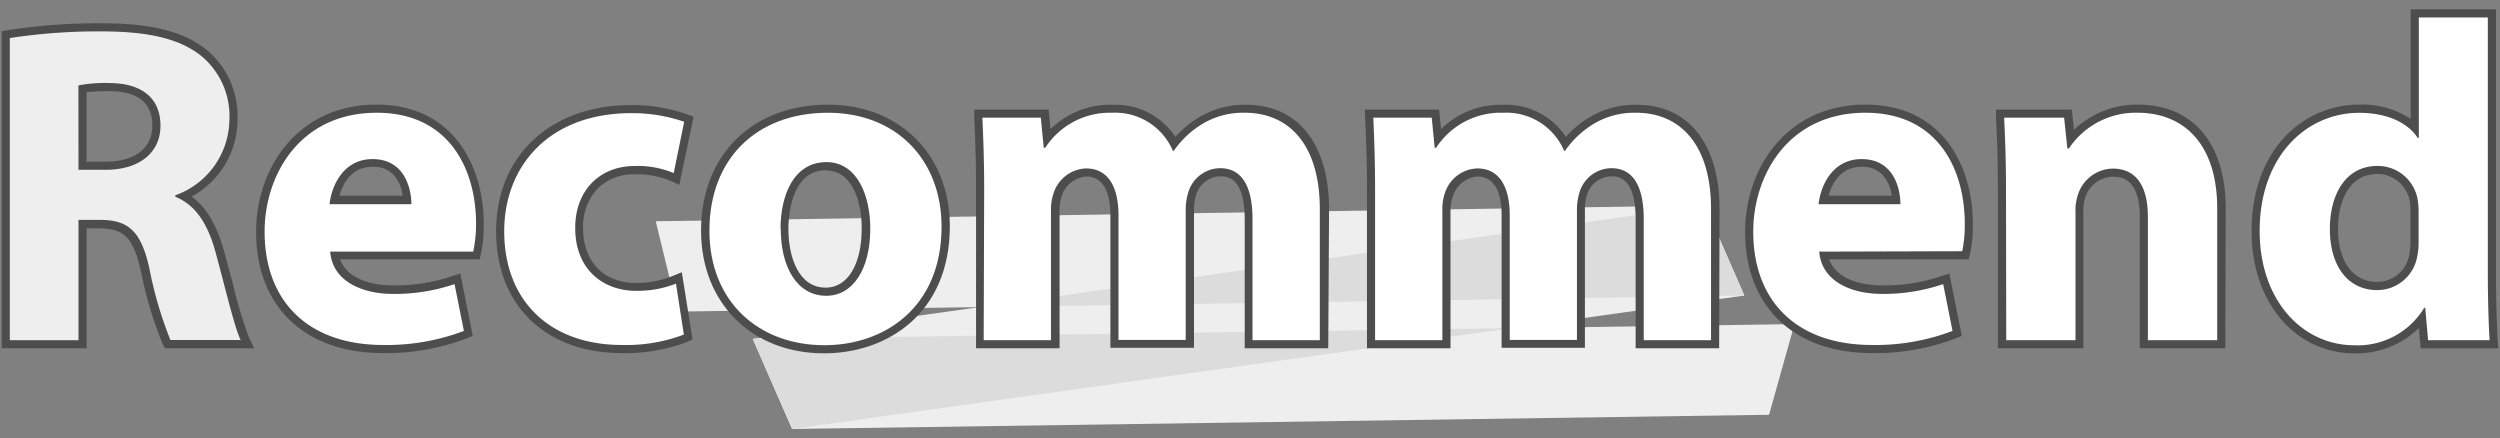
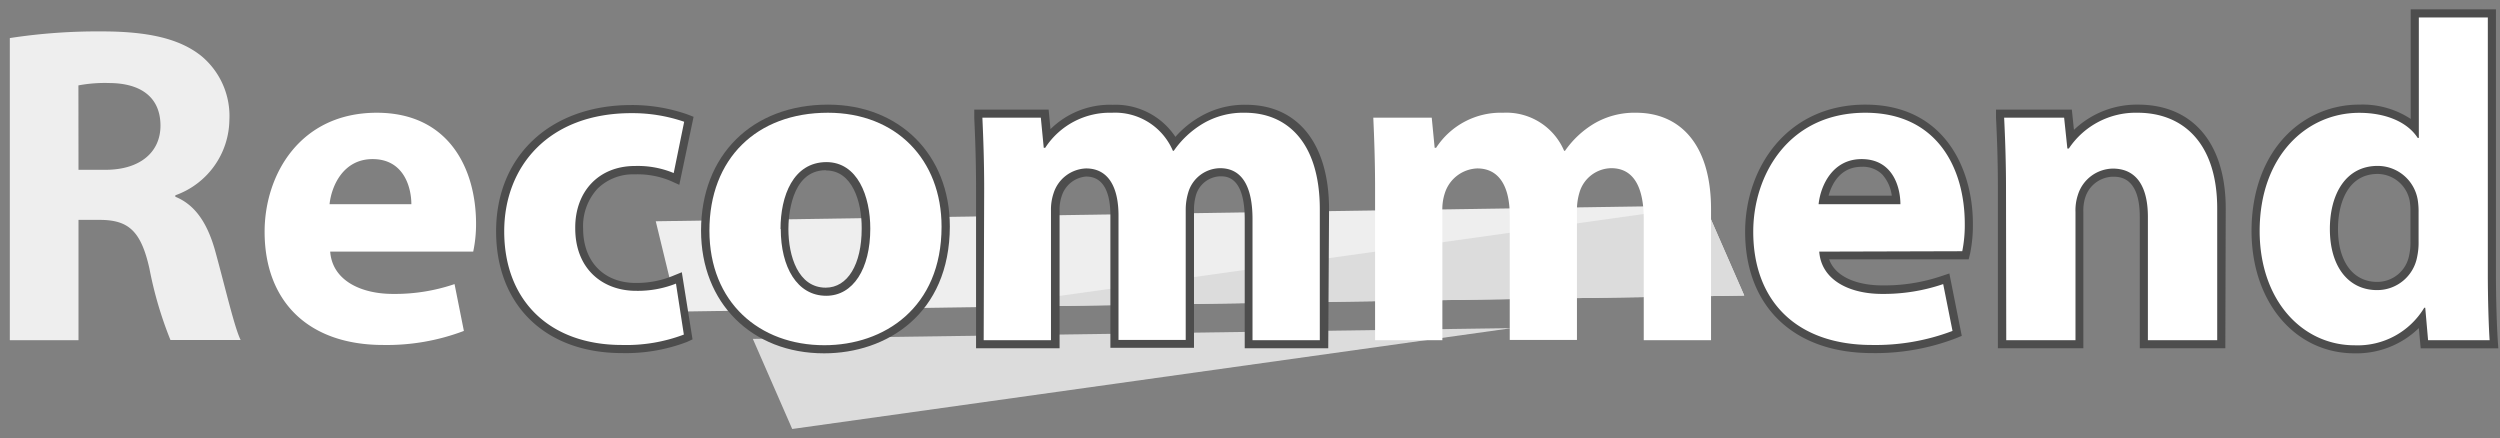
<svg xmlns="http://www.w3.org/2000/svg" viewBox="0 0 308 54">
  <rect x="0" y="0" width="308" height="54" fill="#808080" stroke="none" />
  <defs>
    <style>.cls-1{fill:none;}.cls-2{fill:#eee;}.cls-3{clip-path:url(#clip-path);}.cls-4{fill:#dcdcdc;}.cls-5{fill:#4d4d4d;}.cls-6{fill:#fff;}</style>
    <clipPath id="clip-path">
      <path class="cls-1" d="M214.89,36.41l-131.4,2-2.7-11.13,129.25-2ZM92.75,41.75l4.85,11.1L218,51.1l3.13-11.17Z" />
    </clipPath>
  </defs>
  <g id="コンテンツ">
    <polygon class="cls-2" points="210.04 25.31 80.79 27.26 83.49 38.39 214.89 36.41 210.04 25.31" />
-     <polygon class="cls-2" points="92.75 41.75 97.6 52.85 217.95 51.1 221.08 39.93 92.75 41.75" />
-     <polygon class="cls-2" points="210.04 25.31 92.75 41.75 97.6 52.85 214.89 36.41 210.04 25.31" />
    <g class="cls-3">
      <polygon class="cls-4" points="210.04 25.31 92.75 41.75 97.6 52.85 214.89 36.41 210.04 25.31" />
    </g>
-     <path class="cls-5" d="M31.32,42.91h-11l-.28-.53a48.76,48.76,0,0,1-2.69-9c-1-4.48-2.34-5.21-5.18-5.25H10.67V42.91H.21V3.84l.84-.14a72.9,72.9,0,0,1,11.51-.83c6.08,0,10,1,12.83,3.21a10.62,10.62,0,0,1,3.87,8.7,10.83,10.83,0,0,1-5.64,9.44c1.81,1.33,3.1,3.53,4,6.77.33,1.21.65,2.47,1,3.68a57.13,57.13,0,0,0,2,6.79Zm-9.73-2h6.64c-.46-1.42-1-3.47-1.58-5.73-.32-1.21-.64-2.46-1-3.66-1-3.5-2.38-5.52-4.45-6.36l-.63-.25V23.35l.66-.24a9,9,0,0,0,6-8.33,8.59,8.59,0,0,0-3.11-7.13c-2.42-1.92-6-2.78-11.59-2.78a75.79,75.79,0,0,0-10.35.67V40.91H8.67V26.09h3.54c4.15.05,6,1.83,7.12,6.81A61.21,61.21,0,0,0,21.59,40.91ZM13,21.92H8.67V9.74l.76-.19a18.66,18.66,0,0,1,4.08-.32c4.56,0,7.27,2.37,7.27,6.25S17.73,21.92,13,21.92Zm-2.34-2H13c3.61,0,5.77-1.66,5.77-4.44S17,11.25,13.51,11.23a26.7,26.7,0,0,0-2.84.13Z" />
-     <path class="cls-5" d="M47.17,43.5c-9.63,0-15.62-5.73-15.62-14.95,0-7.78,5.09-15.66,14.82-15.66S59.6,20.8,59.6,27.57a16.83,16.83,0,0,1-.33,3.61l-.18.77H41.9c.83,2.35,3.78,3.21,6.51,3.21a21.92,21.92,0,0,0,7.22-1.11l1.08-.36,1.53,7.69-.76.31A27.75,27.75,0,0,1,47.17,43.5Zm-.8-28.61c-8.81,0-12.82,7.08-12.82,13.66,0,8.11,5.09,13,13.62,13A26.36,26.36,0,0,0,56,40.13l-.76-3.85a24.39,24.39,0,0,1-6.78.88c-5,0-8.46-2.41-8.73-6.14L39.61,30H57.46a19.55,19.55,0,0,0,.14-2.38C57.6,21.44,54.65,14.89,46.37,14.89Zm5.31,11.22H39.5L39.62,25c.33-3.21,2.41-6.45,6.29-6.45a5.37,5.37,0,0,1,4,1.53,7.47,7.47,0,0,1,1.83,5Zm-9.86-2h7.79a4.76,4.76,0,0,0-1.17-2.62,3.4,3.4,0,0,0-2.53-.94C43.24,20.55,42.21,22.72,41.82,24.11Z" />
    <path class="cls-5" d="M76.62,43.5c-9.42,0-15.5-5.9-15.5-15,0-9.31,6.7-15.56,16.67-15.56a20.72,20.72,0,0,1,6.86,1.14l.8.31-1.76,8.38-1.13-.51a10.6,10.6,0,0,0-4.36-.78,6.25,6.25,0,0,0-4.56,1.74,6.8,6.8,0,0,0-1.8,4.93c0,4.08,2.55,6.71,6.5,6.71A11.8,11.8,0,0,0,82.87,34L84,33.54l1.32,8.27-.69.32A21.14,21.14,0,0,1,76.62,43.5Zm1.17-28.59c-8.91,0-14.67,5.32-14.67,13.56,0,8,5.17,13,13.5,13a21.35,21.35,0,0,0,6.52-.91l-.69-4.31a14.54,14.54,0,0,1-4.11.55c-5.09,0-8.5-3.5-8.5-8.7a8.78,8.78,0,0,1,2.38-6.35,8.19,8.19,0,0,1,6-2.33,13.76,13.76,0,0,1,4,.53l.9-4.33A19.85,19.85,0,0,0,77.79,14.91Z" />
    <path class="cls-5" d="M101.53,43.53c-8.92,0-15.16-6.22-15.16-15.12,0-9.29,6.29-15.52,15.65-15.52,8.8,0,15,6.18,15,15C117,38.71,109.21,43.53,101.53,43.53ZM102,14.89c-8.29,0-13.65,5.3-13.65,13.52,0,7.84,5.29,13.12,13.16,13.12,6.2,0,13.44-3.56,13.44-13.6C115,20.13,109.77,14.89,102,14.89Zm-.26,22.55c-4,0-6.6-3.62-6.6-9.23S97.75,19,101.77,19s6.42,3.61,6.42,9.2S105.67,37.44,101.76,37.44Zm0-16.47c-4.39,0-4.61,6-4.61,7.24,0,3.34,1.2,7.23,4.6,7.23,2.69,0,4.43-2.85,4.43-7.27C106.19,24.85,105,21,101.77,21Z" />
    <path class="cls-5" d="M163.64,42.91H153.35V27c0-5.28-2.28-5.28-3-5.28a3.23,3.23,0,0,0-3,2.3,6.42,6.42,0,0,0-.25,1.83v17H136.8V26.55c0-2.19-.51-4.8-3-4.8a3.45,3.45,0,0,0-3,2.41,5.26,5.26,0,0,0-.26,1.81V42.91H120.25V23.26c0-3.6-.12-6.55-.22-8.71l0-1.05h9.16l.23,2.41a10.44,10.44,0,0,1,7.67-3,8.85,8.85,0,0,1,7.72,3.95,12,12,0,0,1,3-2.46,10.81,10.81,0,0,1,5.71-1.49c6.4,0,10.22,4.82,10.22,12.89Zm-8.29-2h6.29V25.78c0-6.92-3-10.89-8.22-10.89a8.81,8.81,0,0,0-4.69,1.21,10.5,10.5,0,0,0-3.26,3.06l-.3.42h-1.3l-.25-.62A6.77,6.77,0,0,0,137,14.89a8.53,8.53,0,0,0-7.44,3.88l-.3.44h-1.62l-.36-3.71h-5.25c.09,2.06.18,4.67.18,7.76V40.91h6.29V26a7.29,7.29,0,0,1,.38-2.51,5.34,5.34,0,0,1,4.93-3.71c3.15,0,5,2.48,5,6.8V40.91h6.29v-15a8.7,8.7,0,0,1,.36-2.48,5.15,5.15,0,0,1,4.87-3.65c1.88,0,5,.94,5,7.28Z" />
-     <path class="cls-5" d="M211.8,42.91H201.51V27c0-5.28-2.28-5.28-3-5.28a3.23,3.23,0,0,0-3,2.3,6.42,6.42,0,0,0-.25,1.83v17H185V26.55c0-2.19-.51-4.8-3-4.8A3.48,3.48,0,0,0,179,24.16,5.54,5.54,0,0,0,178.7,26V42.91H168.41V23.26c0-3.6-.12-6.55-.22-8.71l-.05-1.05h9.16l.23,2.41a10.44,10.44,0,0,1,7.67-3,8.85,8.85,0,0,1,7.72,3.95,12,12,0,0,1,3-2.46,10.81,10.81,0,0,1,5.71-1.49c6.4,0,10.22,4.82,10.22,12.89Zm-8.29-2h6.29V25.78c0-6.92-3-10.89-8.22-10.89a8.81,8.81,0,0,0-4.69,1.21,10.5,10.5,0,0,0-3.26,3.06l-.3.42H192l-.25-.62a6.77,6.77,0,0,0-6.58-4.07,8.53,8.53,0,0,0-7.44,3.88l-.3.44h-1.62l-.36-3.71h-5.25c.09,2.06.18,4.67.18,7.76V40.91h6.29V26a7.05,7.05,0,0,1,.38-2.51A5.34,5.34,0,0,1,182,19.75c3.15,0,5,2.48,5,6.8V40.91h6.29v-15a8.7,8.7,0,0,1,.36-2.48,5.15,5.15,0,0,1,4.87-3.65c1.88,0,5,.94,5,7.28Z" />
    <path class="cls-5" d="M230.62,43.5C221,43.5,215,37.77,215,28.55c0-7.78,5.09-15.66,14.82-15.66s13.24,7.91,13.24,14.68a17.52,17.52,0,0,1-.33,3.61l-.19.77H225.35c.84,2.35,3.79,3.21,6.51,3.21a21.87,21.87,0,0,0,7.22-1.11l1.08-.36,1.53,7.69-.76.31A27.71,27.71,0,0,1,230.62,43.5Zm-.8-28.61C221,14.89,217,22,217,28.55c0,8.11,5.09,13,13.62,13a26.46,26.46,0,0,0,8.79-1.37l-.77-3.85a24.39,24.39,0,0,1-6.78.88c-5,0-8.45-2.41-8.72-6.14L223.06,30h17.85a17.53,17.53,0,0,0,.15-2.38C241.06,21.44,238.11,14.89,229.82,14.89Zm5.31,11.22H223l.11-1.11c.33-3.21,2.41-6.45,6.29-6.45a5.37,5.37,0,0,1,3.95,1.53,7.42,7.42,0,0,1,1.83,5Zm-9.85-2h7.79a4.84,4.84,0,0,0-1.18-2.62,3.4,3.4,0,0,0-2.53-.94C226.69,20.55,225.66,22.72,225.28,24.11Z" />
    <path class="cls-5" d="M274.16,42.91H263.62V26.72c0-4.95-2.51-4.95-3.33-4.95a3.66,3.66,0,0,0-3.39,2.57,5.26,5.26,0,0,0-.23,1.76V42.91H246.14V23.26c0-3.6-.12-6.55-.23-8.71l0-1.05h9.34l.26,2.5a11.2,11.2,0,0,1,7.89-3.11c6.77,0,10.81,4.78,10.81,12.8Zm-8.54-2h6.54V25.69c0-6.87-3.21-10.8-8.81-10.8a8.93,8.93,0,0,0-7.63,3.94l-.29.47H253.8l-.4-3.8H248c.09,2.06.18,4.67.18,7.76V40.91h6.53V26.1a7,7,0,0,1,.37-2.49,5.55,5.55,0,0,1,5.25-3.84c3.39,0,5.33,2.53,5.33,7Z" />
    <path class="cls-5" d="M290.09,43.53c-7.36,0-12.7-6.34-12.7-15.08,0-4.8,1.52-9,4.36-11.86a12.47,12.47,0,0,1,8.9-3.7A10.81,10.81,0,0,1,297,14.65V1.15H307.5V33.72c0,3.24.11,6.41.22,8.13l.07,1.06h-9.56L298,40.42A11,11,0,0,1,290.09,43.53Zm.56-28.64A10.49,10.49,0,0,0,283.16,18c-2.49,2.5-3.79,6.11-3.77,10.44,0,7.58,4.5,13.08,10.7,13.08a8.55,8.55,0,0,0,7.7-4.12l.29-.51h1.62l.36,4h5.6c-.09-1.83-.16-4.49-.16-7.19V3.15H299V18h-1.65l-.3-.45C296,15.87,293.57,14.89,290.65,14.89Zm2.21,21.84c-4.14,0-6.82-3.34-6.82-8.52,0-5.34,2.7-8.78,6.88-8.78a6,6,0,0,1,5.92,4.95,9.52,9.52,0,0,1,.13,1.76v3.58a8.81,8.81,0,0,1-.21,2.16A6,6,0,0,1,292.86,36.73Zm.06-15.3c-3.6,0-4.88,3.5-4.88,6.78,0,4,1.85,6.52,4.82,6.52a4,4,0,0,0,3.95-3.29,7.38,7.38,0,0,0,.16-1.72V26.14a7.89,7.89,0,0,0-.09-1.36A4.06,4.06,0,0,0,292.92,21.43Z" />
    <path class="cls-2" d="M1.21,4.69a71.36,71.36,0,0,1,11.35-.82c5.59,0,9.52.86,12.21,3a9.61,9.61,0,0,1,3.49,7.92,10,10,0,0,1-6.66,9.27v.18c2.62,1.06,4.09,3.56,5,7,1.17,4.27,2.31,9.19,3.05,10.65H21a47.3,47.3,0,0,1-2.59-8.8c-1.05-4.71-2.64-6-6.15-6H9.67V41.91H1.21ZM9.67,20.92H13c4.24,0,6.77-2.16,6.77-5.44,0-3.46-2.37-5.22-6.27-5.25a17.74,17.74,0,0,0-3.84.29Z" />
    <path class="cls-6" d="M40.68,31c.26,3.53,3.75,5.21,7.73,5.21A22.7,22.7,0,0,0,56,35l1.15,5.77a26.74,26.74,0,0,1-9.93,1.73c-9.29,0-14.62-5.41-14.62-13.95,0-7,4.34-14.66,13.82-14.66,8.88,0,12.23,6.9,12.23,13.68A16.48,16.48,0,0,1,58.3,31Zm10-5.84c0-2.05-.91-5.56-4.78-5.56-3.6,0-5.06,3.29-5.3,5.56Z" />
    <path class="cls-6" d="M84.25,41.22a20,20,0,0,1-7.63,1.28c-8.86,0-14.5-5.42-14.5-14,0-8,5.48-14.56,15.67-14.56A19.67,19.67,0,0,1,84.29,15L83,21.32a11.49,11.49,0,0,0-4.77-.87c-4.51,0-7.4,3.19-7.36,7.68,0,5,3.37,7.7,7.5,7.7a12.79,12.79,0,0,0,4.91-.89Z" />
    <path class="cls-6" d="M116,27.93c0,10-7.09,14.6-14.44,14.6-8,0-14.16-5.27-14.16-14.12S93.21,13.89,102,13.89C110.4,13.89,116,19.66,116,27.93Zm-19.81.28c0,4.68,2,8.23,5.6,8.23,3.33,0,5.43-3.33,5.43-8.27,0-4-1.56-8.2-5.42-8.2C97.71,20,96.16,24.15,96.16,28.21Z" />
    <path class="cls-6" d="M121.25,23.26c0-3.42-.11-6.3-.22-8.76h7.2l.36,3.71h.18A9.5,9.5,0,0,1,137,13.89a7.73,7.73,0,0,1,7.5,4.69h.11a11.59,11.59,0,0,1,3.57-3.34,9.75,9.75,0,0,1,5.2-1.35c5.23,0,9.22,3.7,9.22,11.89V41.91h-8.29V27c0-4-1.28-6.28-4-6.28a4.15,4.15,0,0,0-3.92,3,7.37,7.37,0,0,0-.31,2.16v16H137.8V26.55c0-3.46-1.23-5.8-4-5.8a4.37,4.37,0,0,0-4,3.06,6.29,6.29,0,0,0-.32,2.16V41.91h-8.29Z" />
    <path class="cls-6" d="M169.41,23.26c0-3.42-.11-6.3-.22-8.76h7.2l.36,3.71h.18a9.5,9.5,0,0,1,8.27-4.32,7.73,7.73,0,0,1,7.5,4.69h.11a11.67,11.67,0,0,1,3.56-3.34,9.81,9.81,0,0,1,5.21-1.35c5.23,0,9.22,3.7,9.22,11.89V41.91h-8.29V27c0-4-1.28-6.28-4-6.28a4.15,4.15,0,0,0-3.92,3,7.37,7.37,0,0,0-.31,2.16v16H186V26.55c0-3.46-1.23-5.8-4-5.8a4.36,4.36,0,0,0-4,3.06A6.29,6.29,0,0,0,177.7,26V41.91h-8.29Z" />
    <path class="cls-6" d="M224.13,31c.26,3.53,3.75,5.21,7.73,5.21A22.7,22.7,0,0,0,239.4,35l1.15,5.77a26.66,26.66,0,0,1-9.93,1.73c-9.28,0-14.62-5.41-14.62-13.95,0-7,4.35-14.66,13.82-14.66,8.88,0,12.24,6.9,12.24,13.68a16.31,16.31,0,0,1-.31,3.38Zm10-5.84c0-2.05-.9-5.56-4.78-5.56-3.6,0-5.06,3.29-5.3,5.56Z" />
    <path class="cls-6" d="M247.14,23.26c0-3.42-.11-6.3-.23-8.76h7.39l.4,3.8h.18a9.9,9.9,0,0,1,8.47-4.41c5.59,0,9.81,3.73,9.81,11.8V41.91h-8.54V26.72c0-3.53-1.26-5.95-4.33-5.95A4.59,4.59,0,0,0,256,24a6,6,0,0,0-.3,2.11V41.91h-8.53Z" />
    <path class="cls-6" d="M306.5,2.15V33.72c0,3.11.1,6.36.22,8.19h-7.58l-.35-4h-.12a9.57,9.57,0,0,1-8.58,4.63c-6.47,0-11.7-5.56-11.7-14.08,0-9.2,5.74-14.56,12.26-14.56,3.39,0,6,1.2,7.21,3.09H298V2.15Zm-8.53,24a9.05,9.05,0,0,0-.11-1.55,5,5,0,0,0-4.94-4.16c-3.91,0-5.88,3.46-5.88,7.78,0,4.61,2.27,7.52,5.82,7.52a5,5,0,0,0,4.93-4.08,8.44,8.44,0,0,0,.18-1.93Z" />
    <rect class="cls-1" width="308" height="54" />
  </g>
</svg>